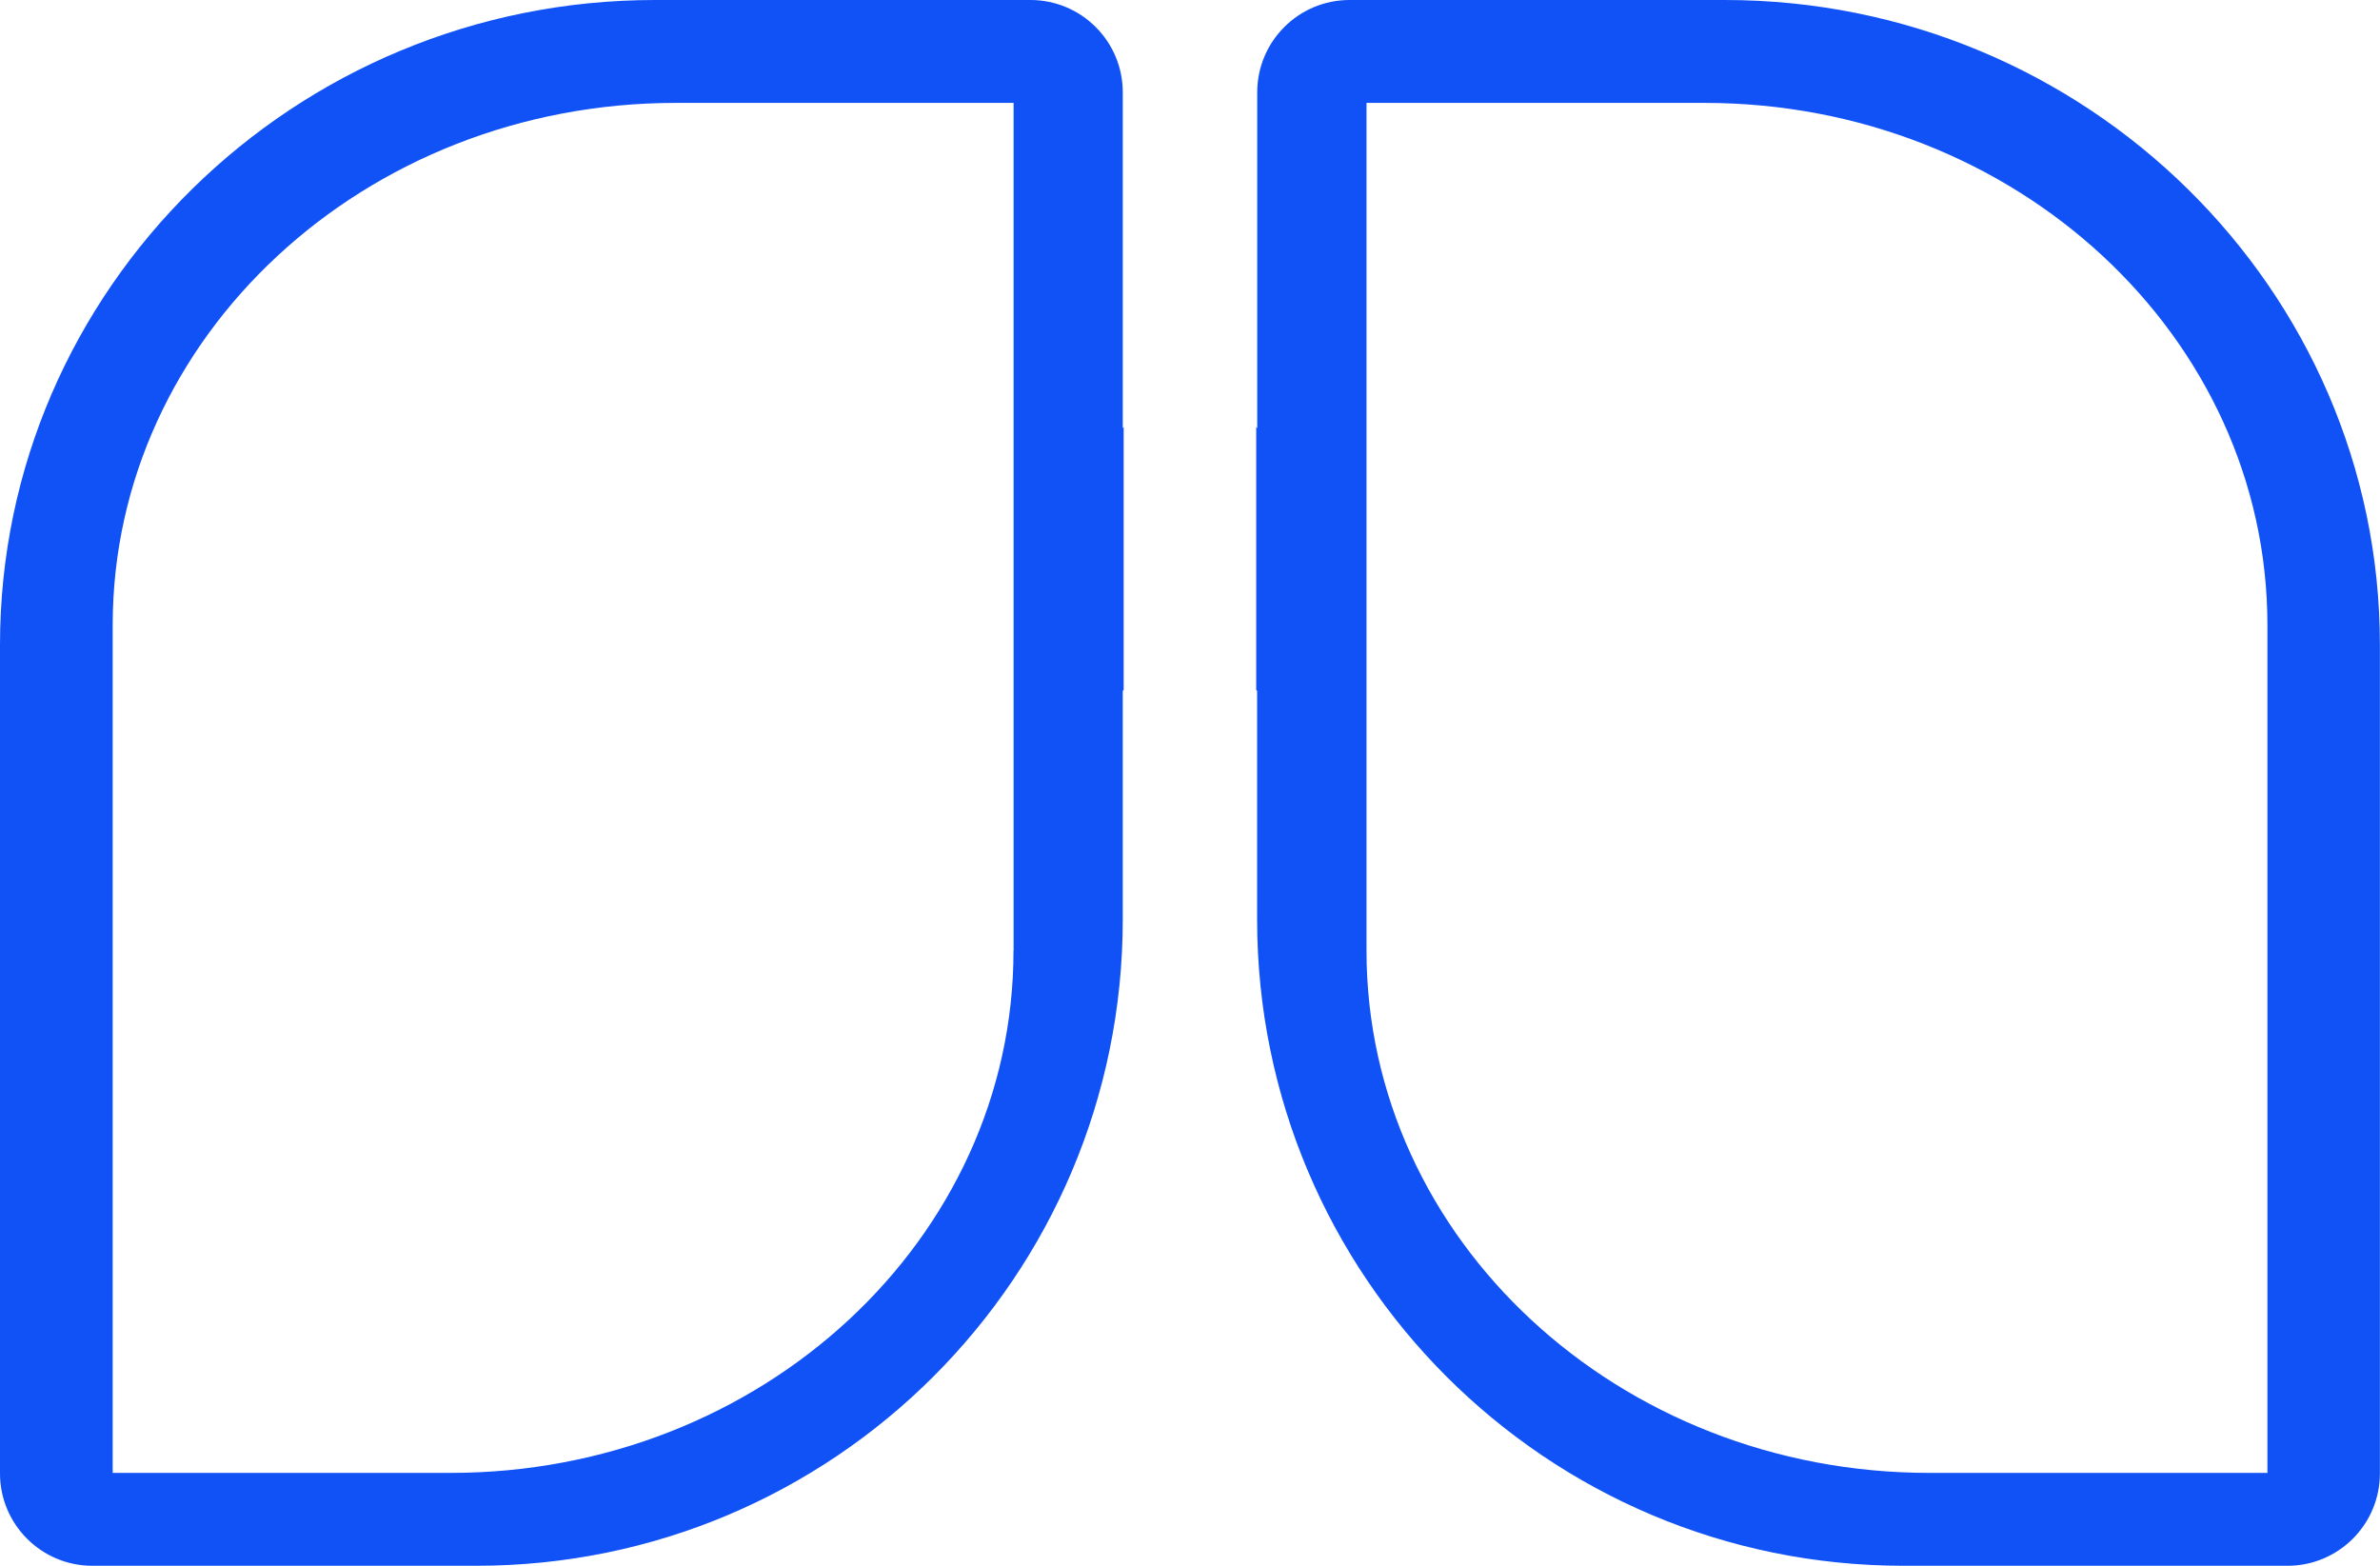
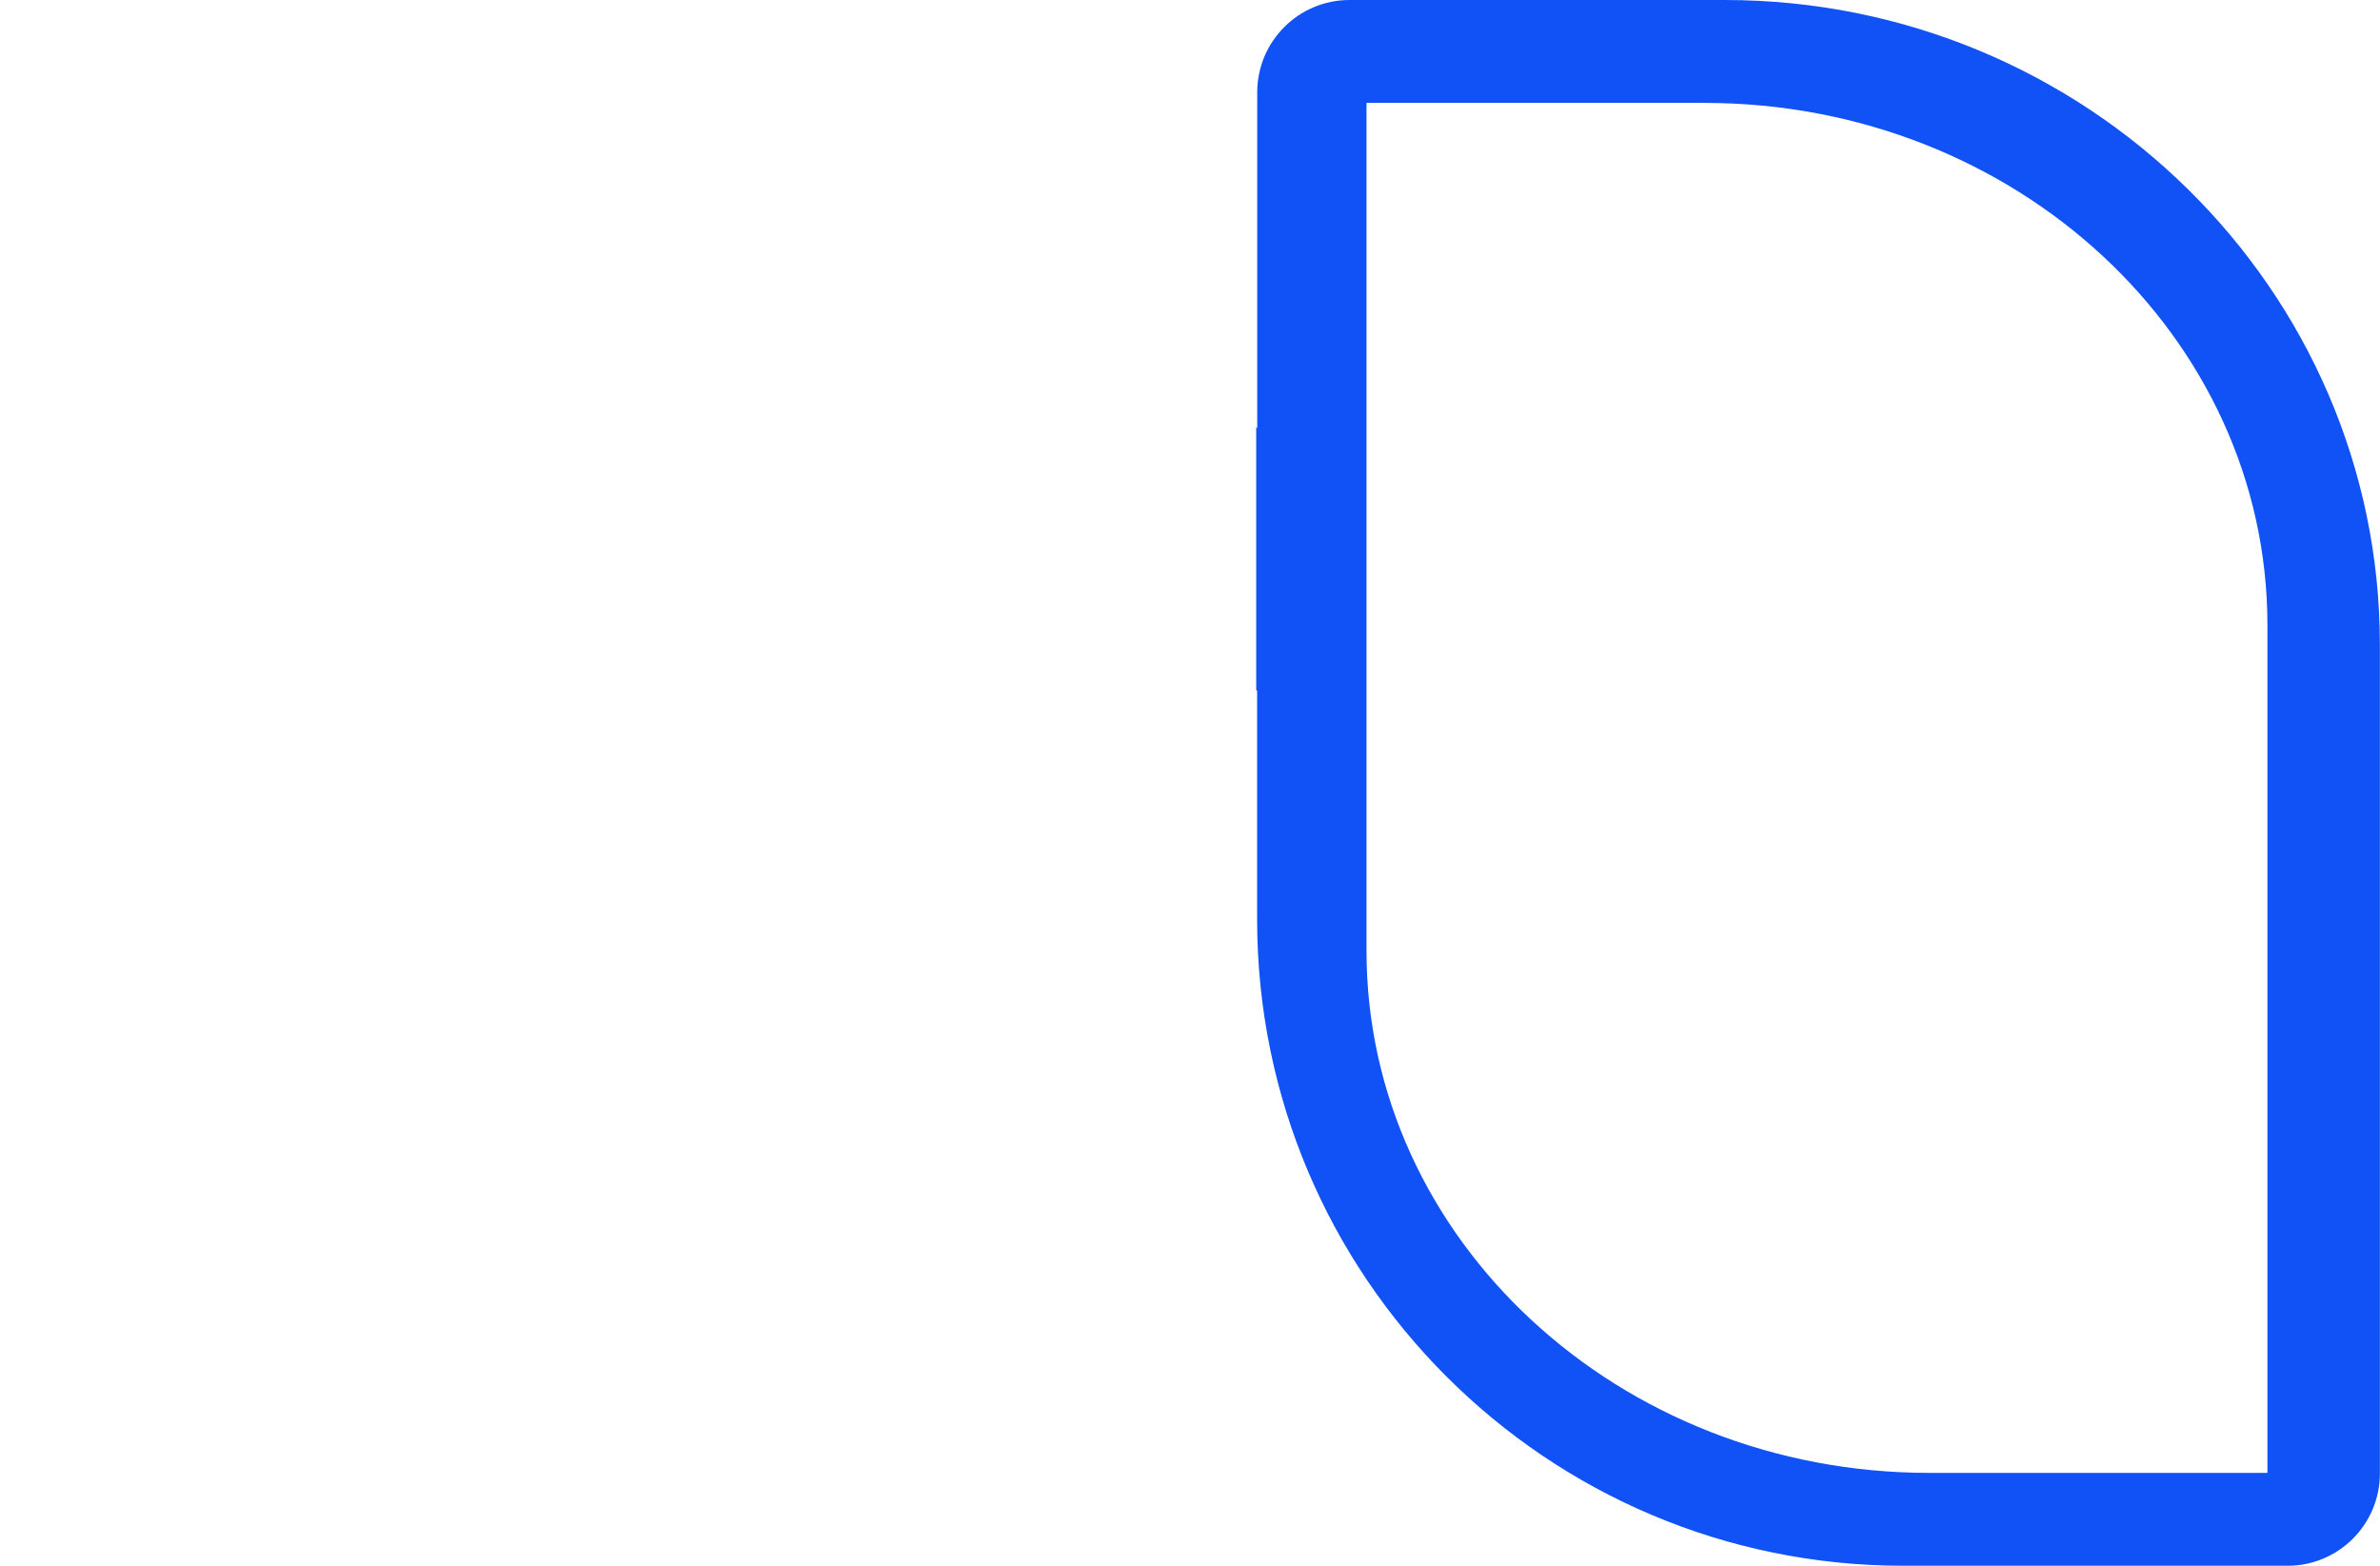
<svg xmlns="http://www.w3.org/2000/svg" id="Layer_2" data-name="Layer 2" viewBox="0 0 208.86 137.42">
  <defs>
    <style>
      .cls-1 {
        fill: #1152f6;
      }
    </style>
  </defs>
  <g id="Layer_1-2" data-name="Layer 1">
    <g>
-       <path class="cls-1" d="M88.94,83.44c0,25.31-22.12,45.82-49.41,45.82H9.89V54.85c0-25.31,22.12-45.82,49.41-45.82h29.65v74.42ZM98.53,37.57V8.1c0-4.47-3.63-8.1-8.1-8.1h-32.95C25.79,0,0,25.39,0,56.58v72.73c0,4.47,3.63,8.1,8.1,8.1h33.71c31.33,0,56.72-25.39,56.72-56.72v-20.06l.08-.08v-23.07l-.08.09Z" />
      <path class="cls-1" d="M119.92,83.44c0,25.31,22.12,45.82,49.41,45.82h29.65V54.85c0-25.31-22.12-45.82-49.41-45.82h-29.65v74.42ZM110.33,37.57V8.1c0-4.47,3.63-8.1,8.1-8.1h32.95c31.68,0,57.47,25.39,57.47,56.58v72.73c0,4.47-3.63,8.1-8.1,8.1h-33.71c-31.33,0-56.72-25.39-56.72-56.72v-20.06l-.08-.08v-23.07l.08.09Z" />
    </g>
  </g>
</svg>